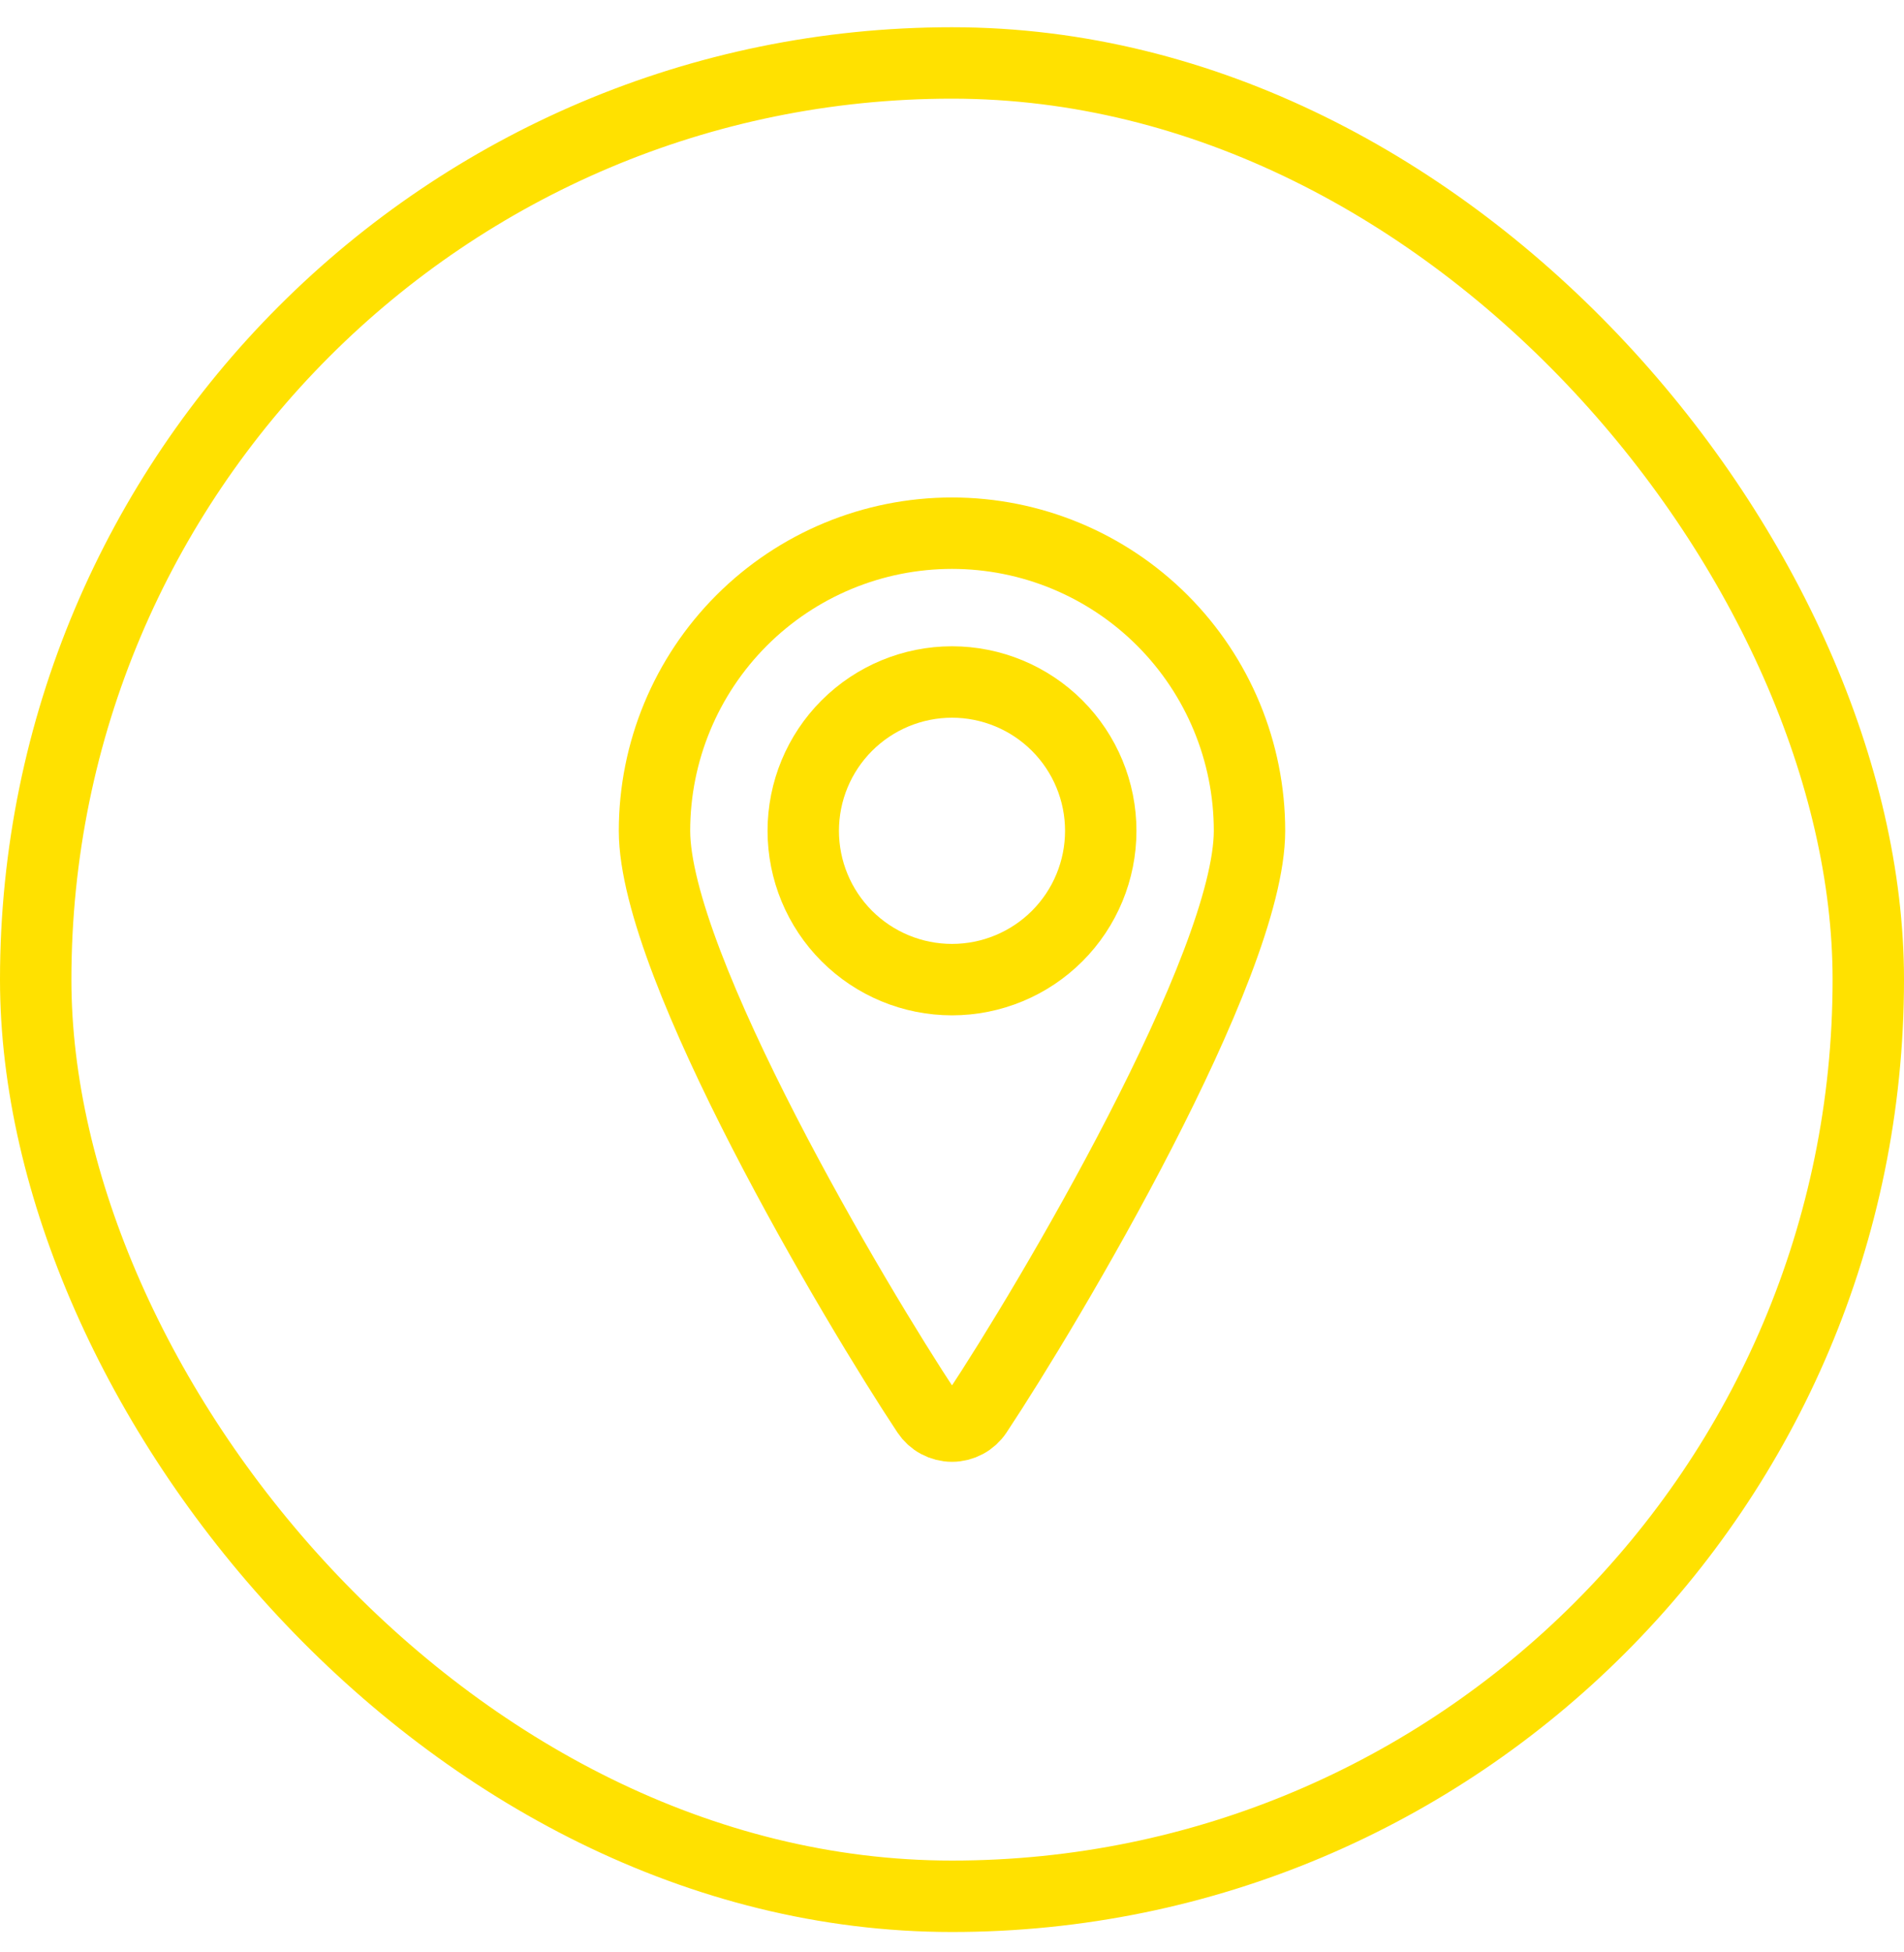
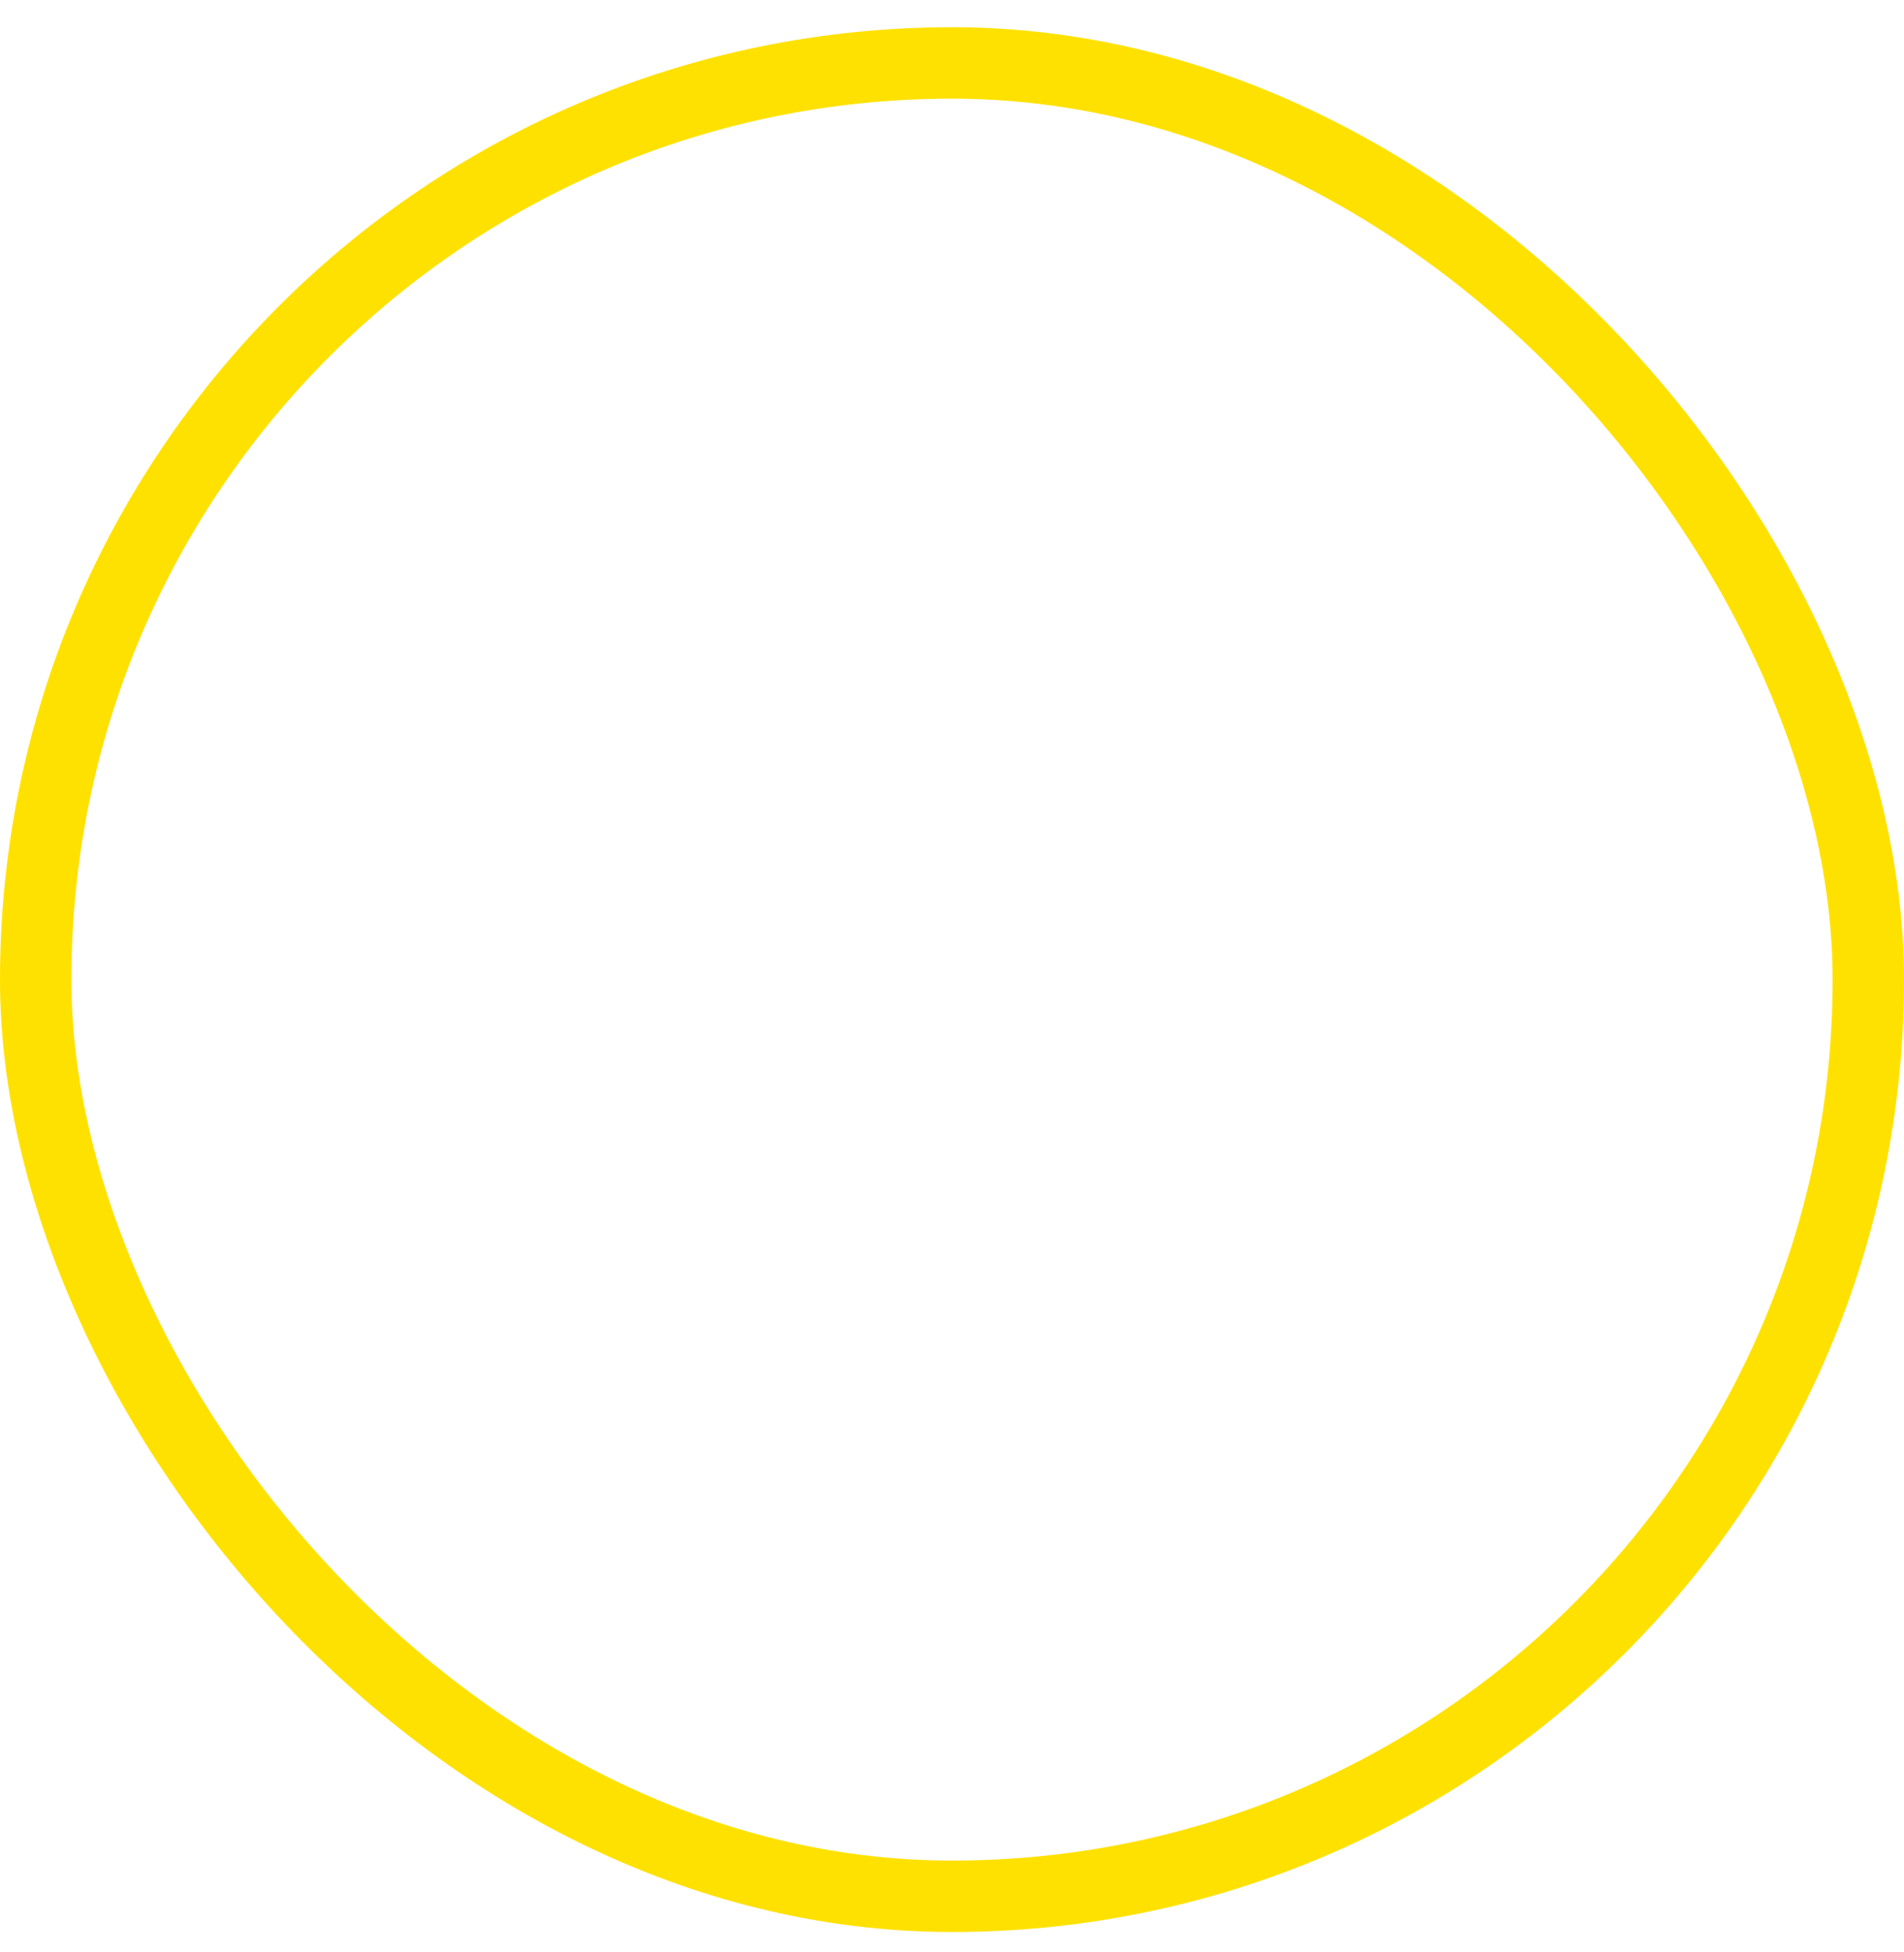
<svg xmlns="http://www.w3.org/2000/svg" width="40" height="41" viewBox="0 0 40 41" fill="none">
-   <path d="M16.875 17.447C16.875 18.276 17.204 19.071 17.79 19.657C18.376 20.243 19.171 20.572 20 20.572C20.829 20.572 21.624 20.243 22.21 19.657C22.796 19.071 23.125 18.276 23.125 17.447C23.125 16.619 22.796 15.824 22.21 15.238C21.624 14.652 20.829 14.322 20 14.322C19.171 14.322 18.376 14.652 17.79 15.238C17.204 15.824 16.875 16.619 16.875 17.447Z" stroke="#FFE100" stroke-width="1.5" stroke-linecap="round" stroke-linejoin="round" />
-   <path d="M20 11.197C21.658 11.197 23.247 11.856 24.419 13.028C25.591 14.2 26.25 15.79 26.25 17.447C26.25 20.286 22.022 27.406 20.521 29.668C20.464 29.754 20.386 29.825 20.296 29.873C20.205 29.922 20.103 29.948 20 29.948C19.897 29.948 19.795 29.922 19.704 29.873C19.614 29.825 19.536 29.754 19.479 29.668C17.978 27.406 13.75 20.286 13.75 17.447C13.75 15.79 14.409 14.2 15.581 13.028C16.753 11.856 18.342 11.197 20 11.197Z" stroke="#FFE100" stroke-width="1.5" stroke-linecap="round" stroke-linejoin="round" />
  <rect x="0.75" y="1.322" width="38.5" height="38.5" rx="19.25" stroke="#FFE100" stroke-width="1.5" />
</svg>